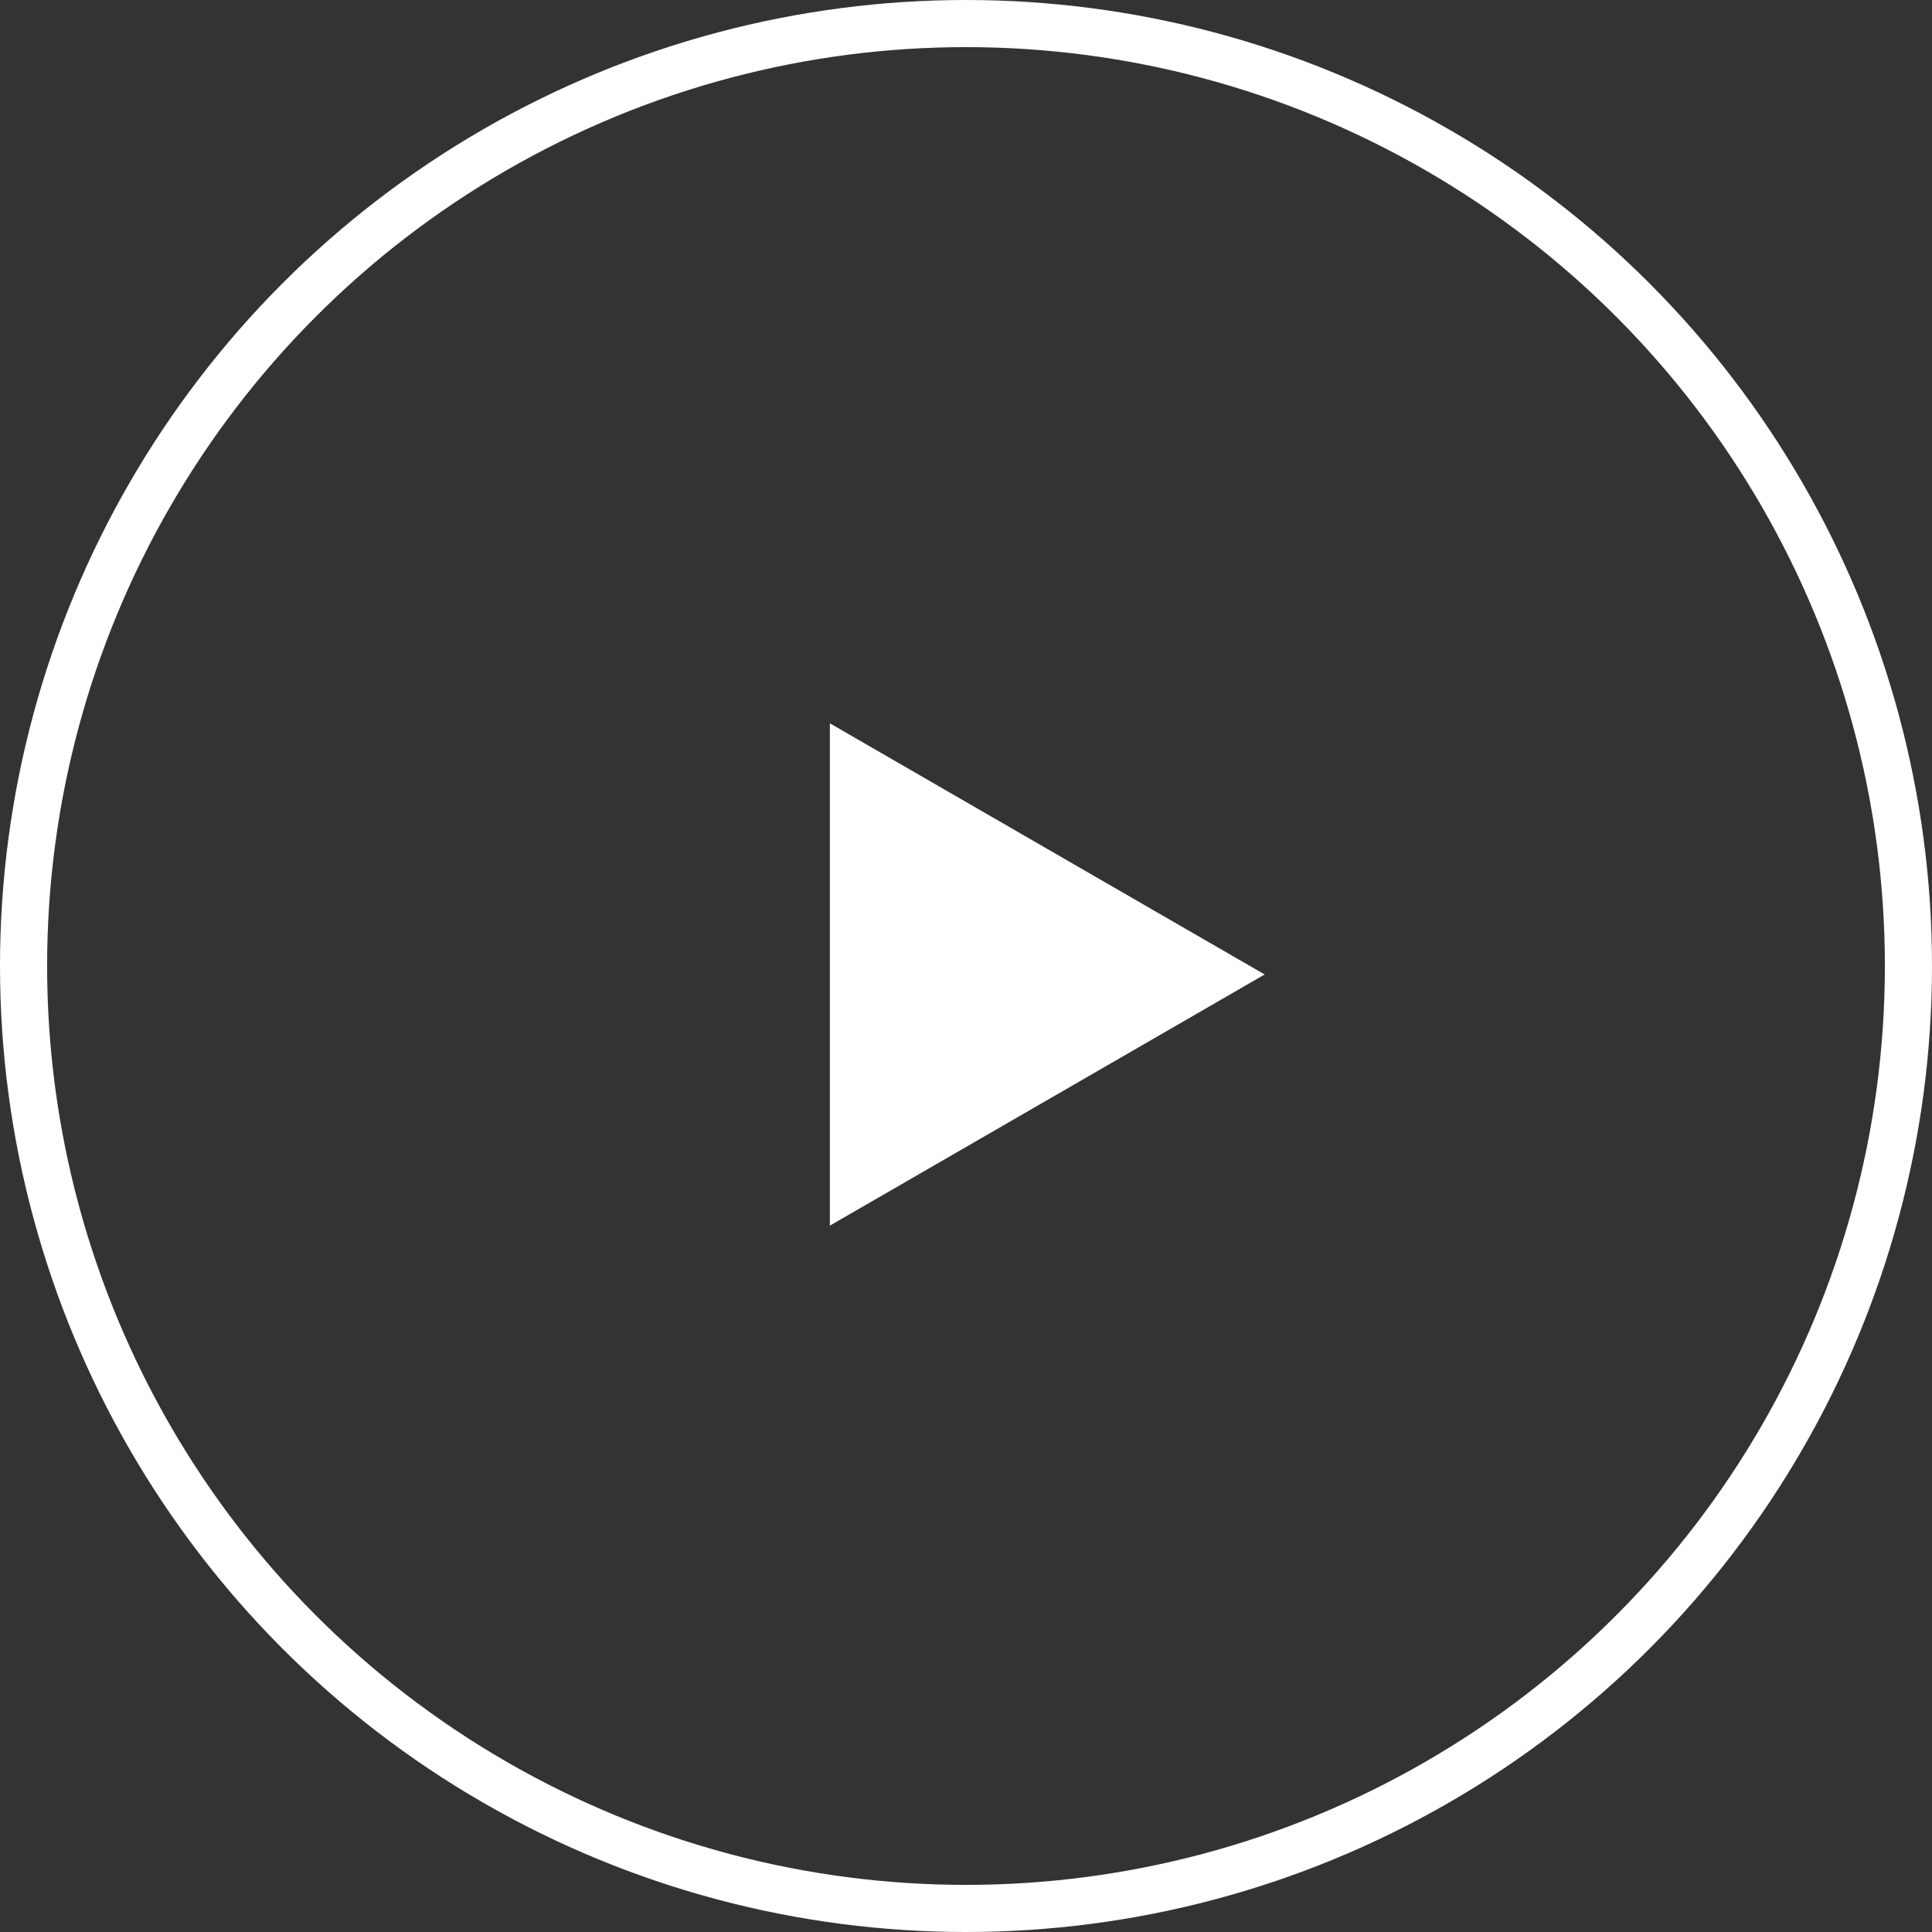
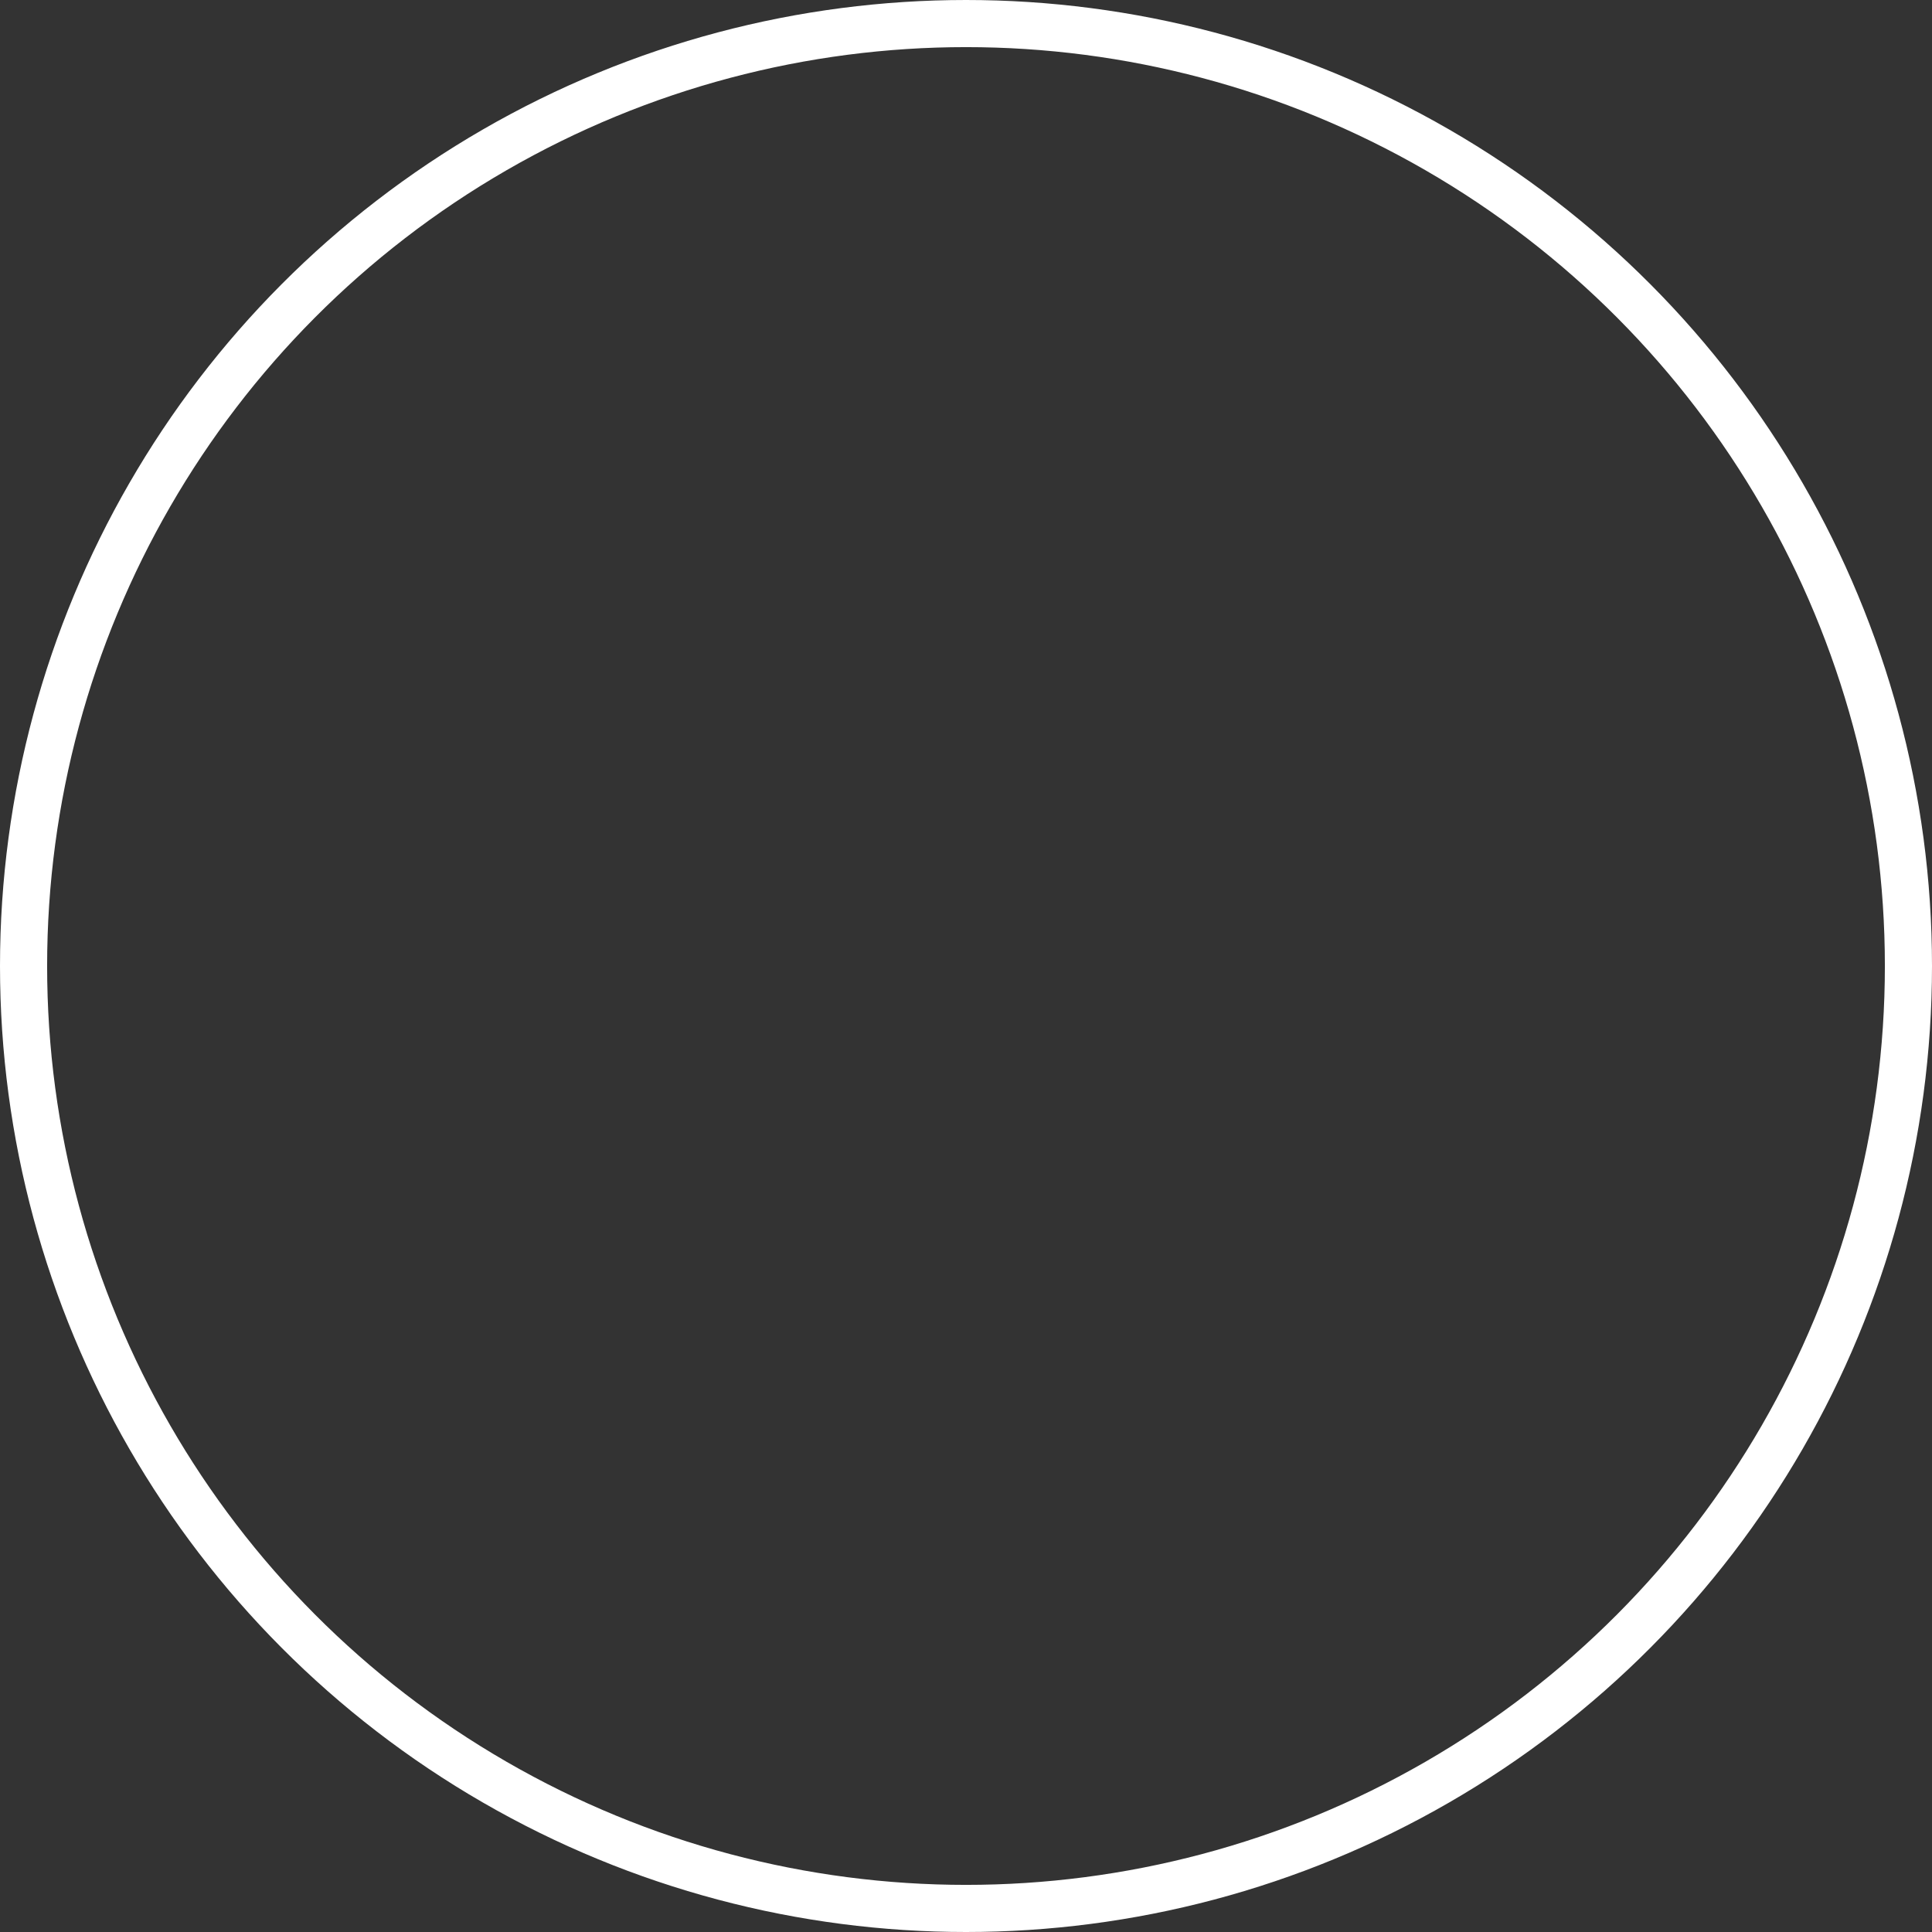
<svg xmlns="http://www.w3.org/2000/svg" id="组_2" data-name="组 2" width="41" height="41" viewBox="0 0 41 41">
  <rect x="0" y="0" width="41" height="41" fill="#333333" stroke="none" />
  <defs>
    <style>
      .cls-1 {
        fill: none;
        stroke: #fff;
        stroke-width: 1px;
      }

      .cls-2 {
        fill: #fff;
        fill-rule: evenodd;
      }
    </style>
  </defs>
  <circle id="椭圆_4" data-name="椭圆 4" class="cls-1" cx="20.5" cy="20.5" r="20" />
-   <path id="多边形_1" data-name="多边形 1" class="cls-2" d="M911.338,7308.18l-9.227,5.33v-10.66Z" transform="translate(-884.5 -7287.5)" />
</svg>